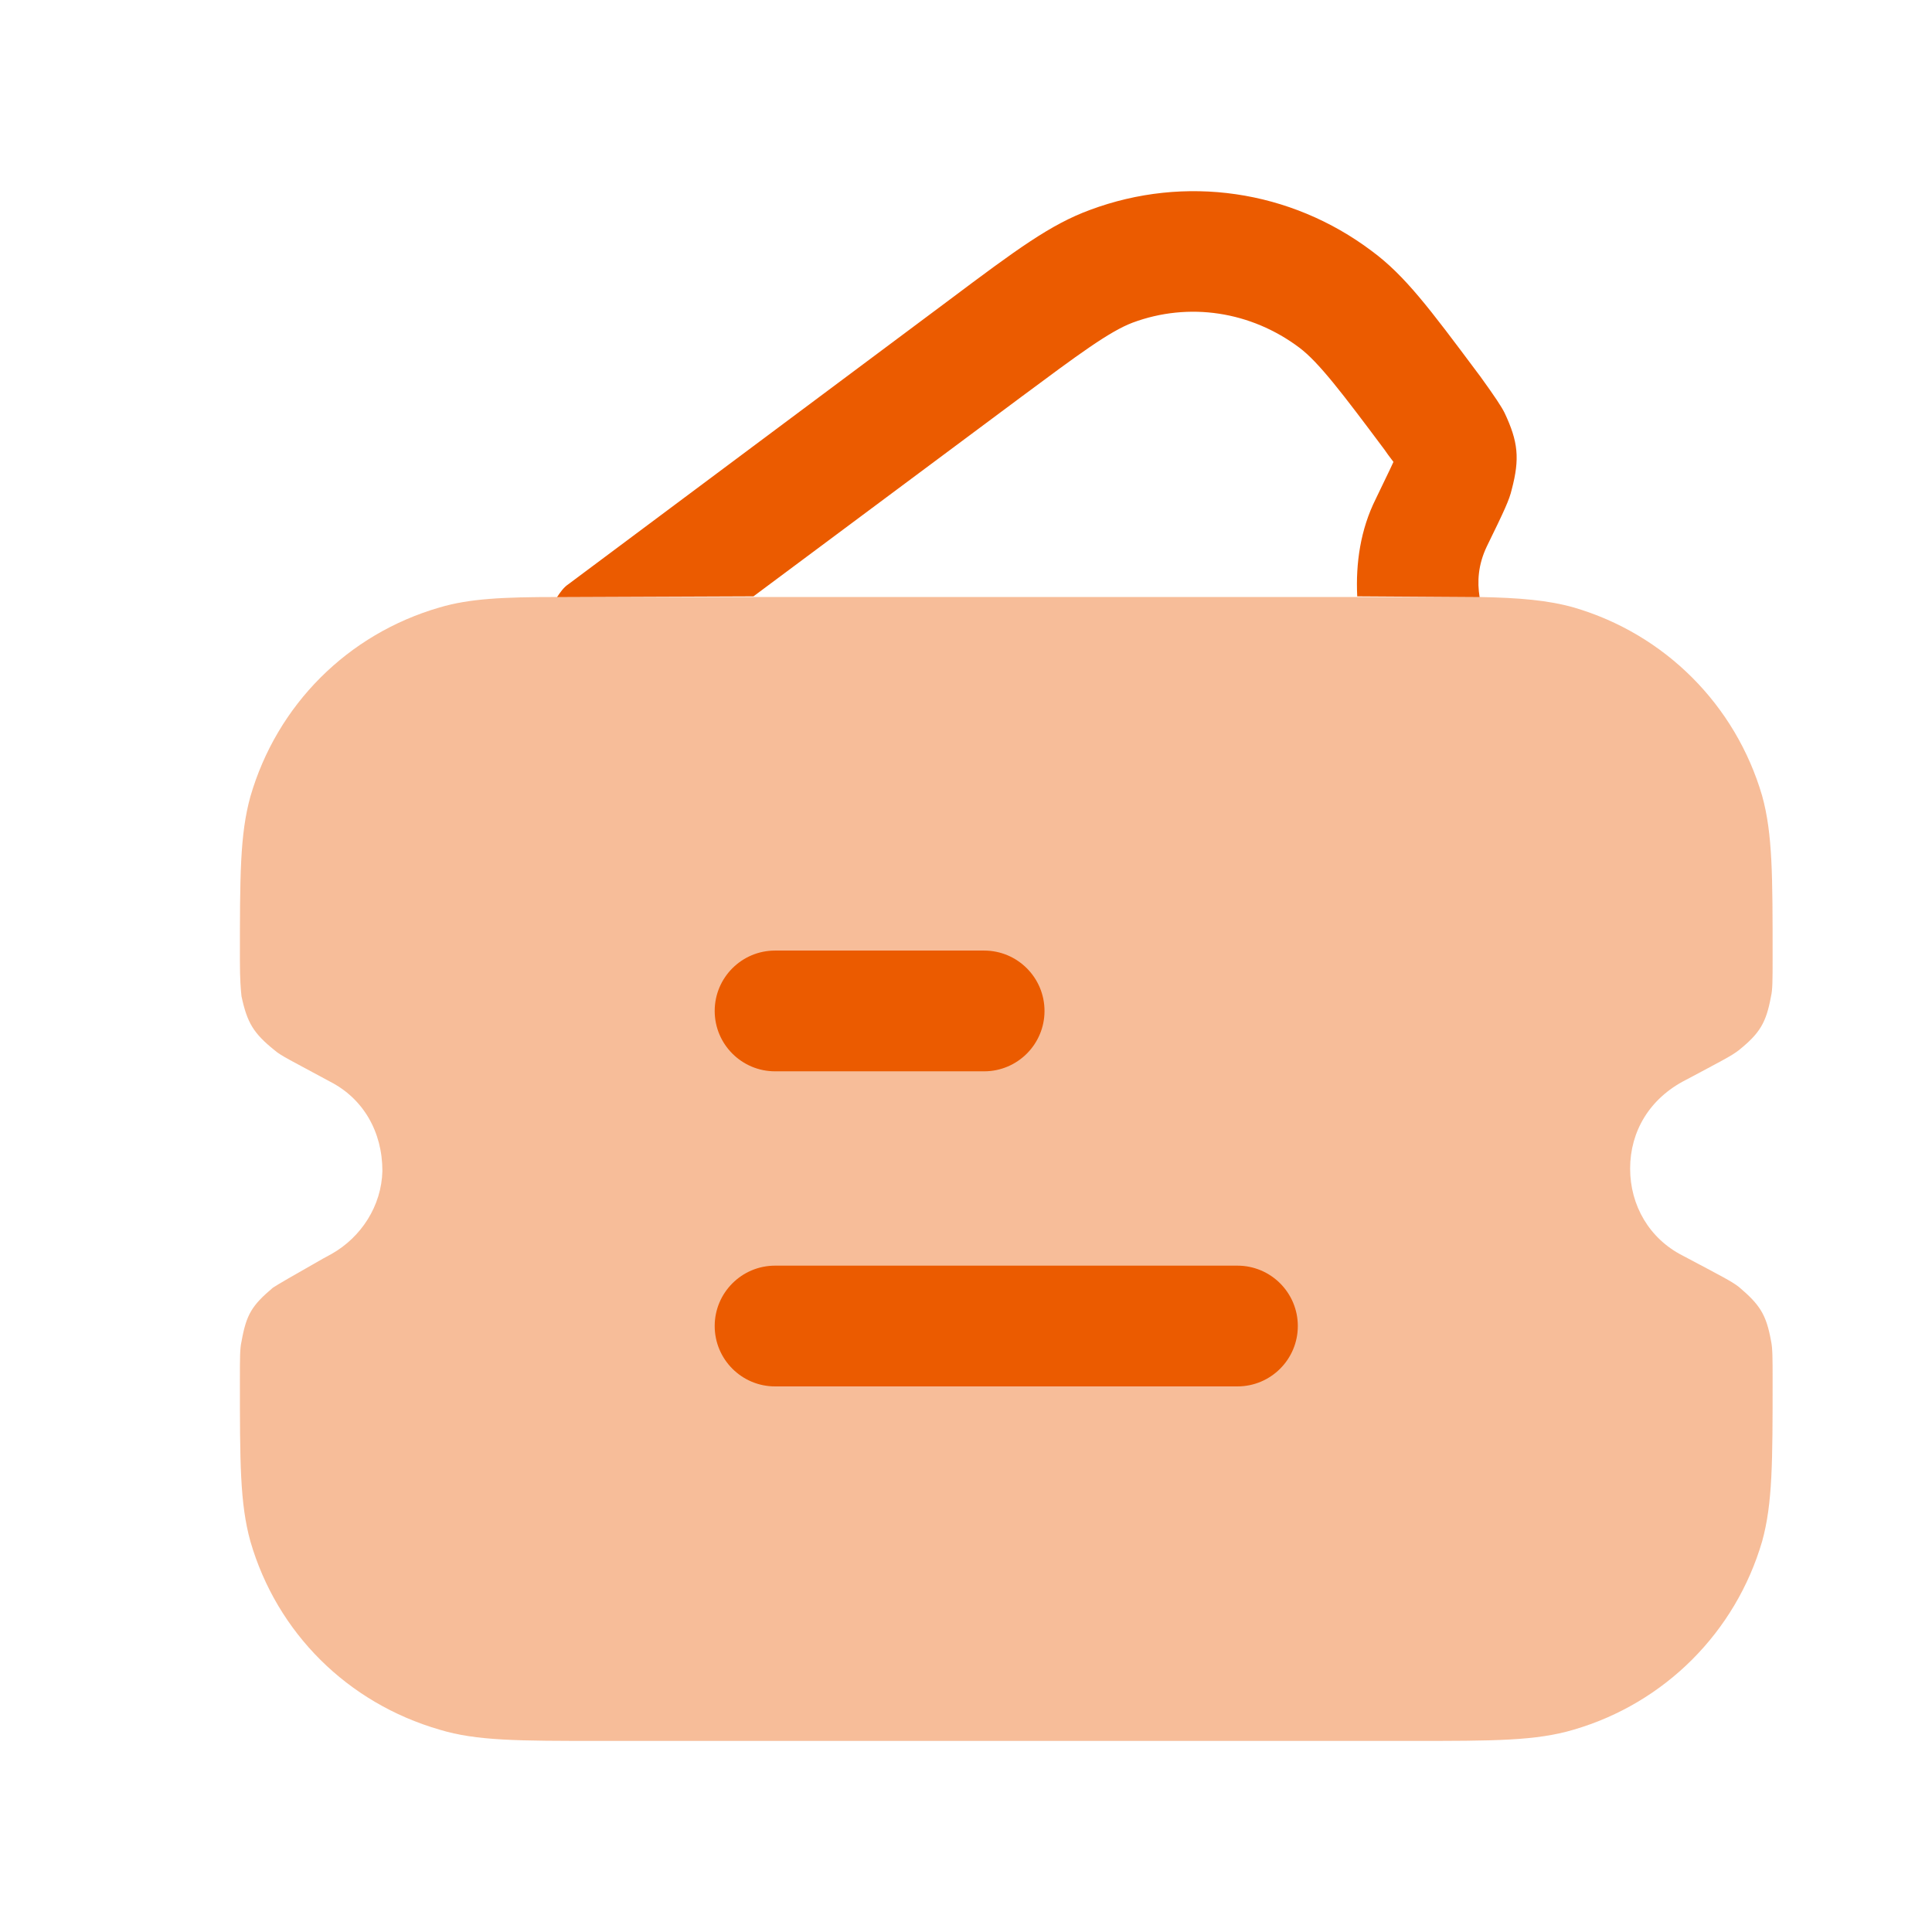
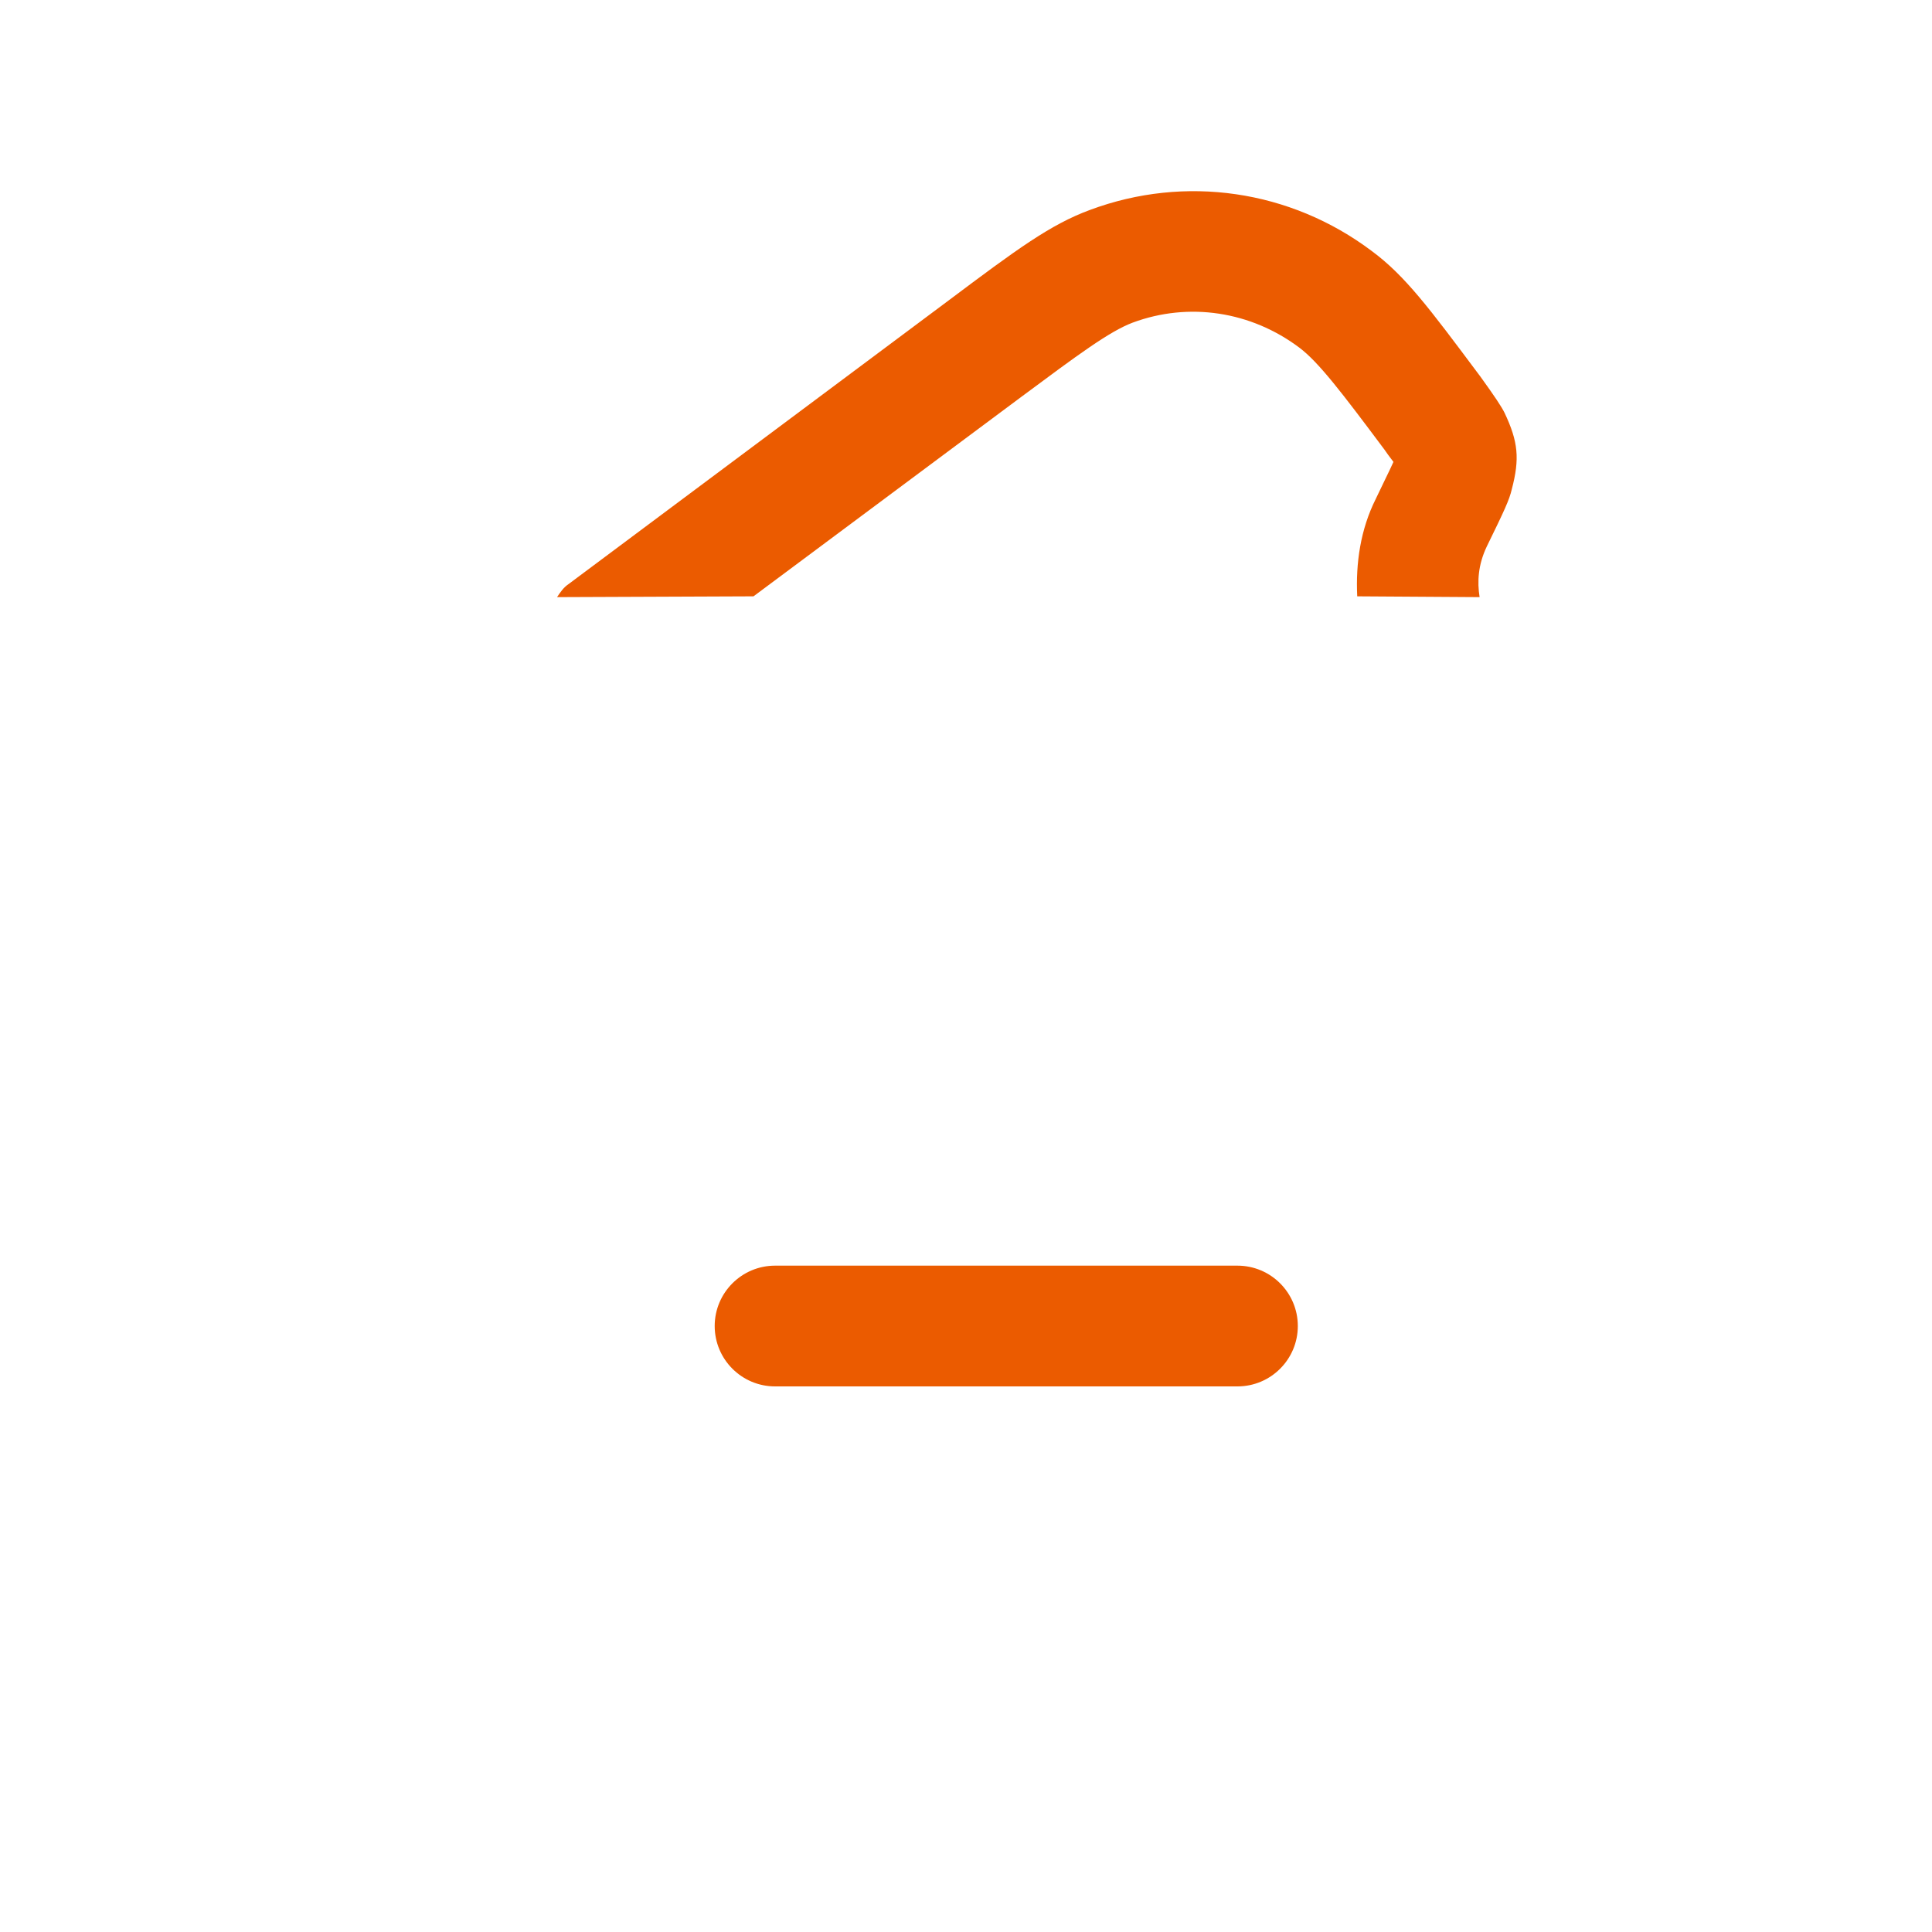
<svg xmlns="http://www.w3.org/2000/svg" width="80" height="80" viewBox="0 0 80 80" fill="none">
-   <path opacity="0.4" fill-rule="evenodd" clip-rule="evenodd" d="M23.067 24.721C20.834 24.721 19.434 24.787 18.2 25.154C14.4 26.254 11.467 29.187 10.367 32.987C9.934 34.554 9.934 36.254 9.934 39.754C9.934 40.554 9.967 40.954 10 41.254C10.234 42.354 10.5 42.788 11.367 43.487C11.634 43.721 12.067 43.921 13.667 44.788C15.034 45.487 15.834 46.854 15.834 48.487C15.8 49.921 14.967 51.221 13.734 51.921L13.367 52.121C12.134 52.821 11.5 53.188 11.3 53.321C10.434 54.054 10.2 54.421 10 55.554C9.934 55.821 9.934 56.254 9.934 57.121C9.934 60.554 9.934 62.254 10.367 63.821C11.467 67.621 14.4 70.52 18.2 71.621C19.734 72.088 21.467 72.088 24.867 72.088H58.434C61.867 72.088 63.6 72.088 65.167 71.621C68.934 70.52 71.867 67.587 72.967 63.821C73.4 62.254 73.4 60.52 73.4 57.121C73.4 56.254 73.4 55.821 73.334 55.52C73.134 54.421 72.867 54.021 72 53.287C71.7 53.054 71.3 52.854 69.667 51.987C68.3 51.288 67.5 49.921 67.5 48.388C67.5 46.854 68.3 45.487 69.8 44.721C71.3 43.921 71.7 43.721 72 43.487C72.867 42.788 73.134 42.354 73.334 41.254C73.4 40.987 73.4 40.554 73.4 39.654C73.4 36.254 73.4 34.521 72.967 32.954C71.867 29.187 68.934 26.254 65.167 25.154C64.1 24.854 62.934 24.754 61.267 24.721H23.067Z" fill="#EB5B00" />
  <path d="M31.2 24.693L42.3 16.426L42.319 16.412C44.64 14.688 45.935 13.725 46.9 13.36C49.233 12.493 51.8 12.893 53.8 14.393C54.6 14.993 55.566 16.26 57.333 18.626C57.435 18.779 57.537 18.912 57.624 19.026L57.7 19.126C57.617 19.312 57.497 19.561 57.33 19.905C57.227 20.117 57.106 20.367 56.967 20.66C56.333 21.926 56.133 23.326 56.2 24.693L61.267 24.726C61.166 24.093 61.2 23.393 61.566 22.626C62.3 21.126 62.5 20.693 62.6 20.26C62.933 18.993 62.867 18.293 62.3 17.093C62.166 16.826 61.9 16.426 61.3 15.593L61.181 15.435C59.193 12.773 58.173 11.406 56.8 10.393C53.433 7.86 49.066 7.226 45.133 8.693C43.5 9.293 42.1 10.326 39.3 12.426L23.533 24.193C23.333 24.326 23.2 24.526 23.066 24.726L31.2 24.693Z" fill="#EB5B00" />
  <path d="M51.24 57.408H32.094C30.714 57.408 29.594 56.288 29.594 54.908C29.594 53.528 30.714 52.408 32.094 52.408H51.24C52.62 52.408 53.74 53.528 53.74 54.908C53.74 56.288 52.62 57.408 51.24 57.408Z" fill="#EB5B00" />
-   <path d="M40.751 39.361H32.094C30.714 39.361 29.594 40.481 29.594 41.861C29.594 43.241 30.714 44.361 32.094 44.361H40.751C42.13 44.361 43.251 43.241 43.251 41.861C43.251 40.481 42.13 39.361 40.751 39.361Z" fill="#EB5B00" />
</svg>